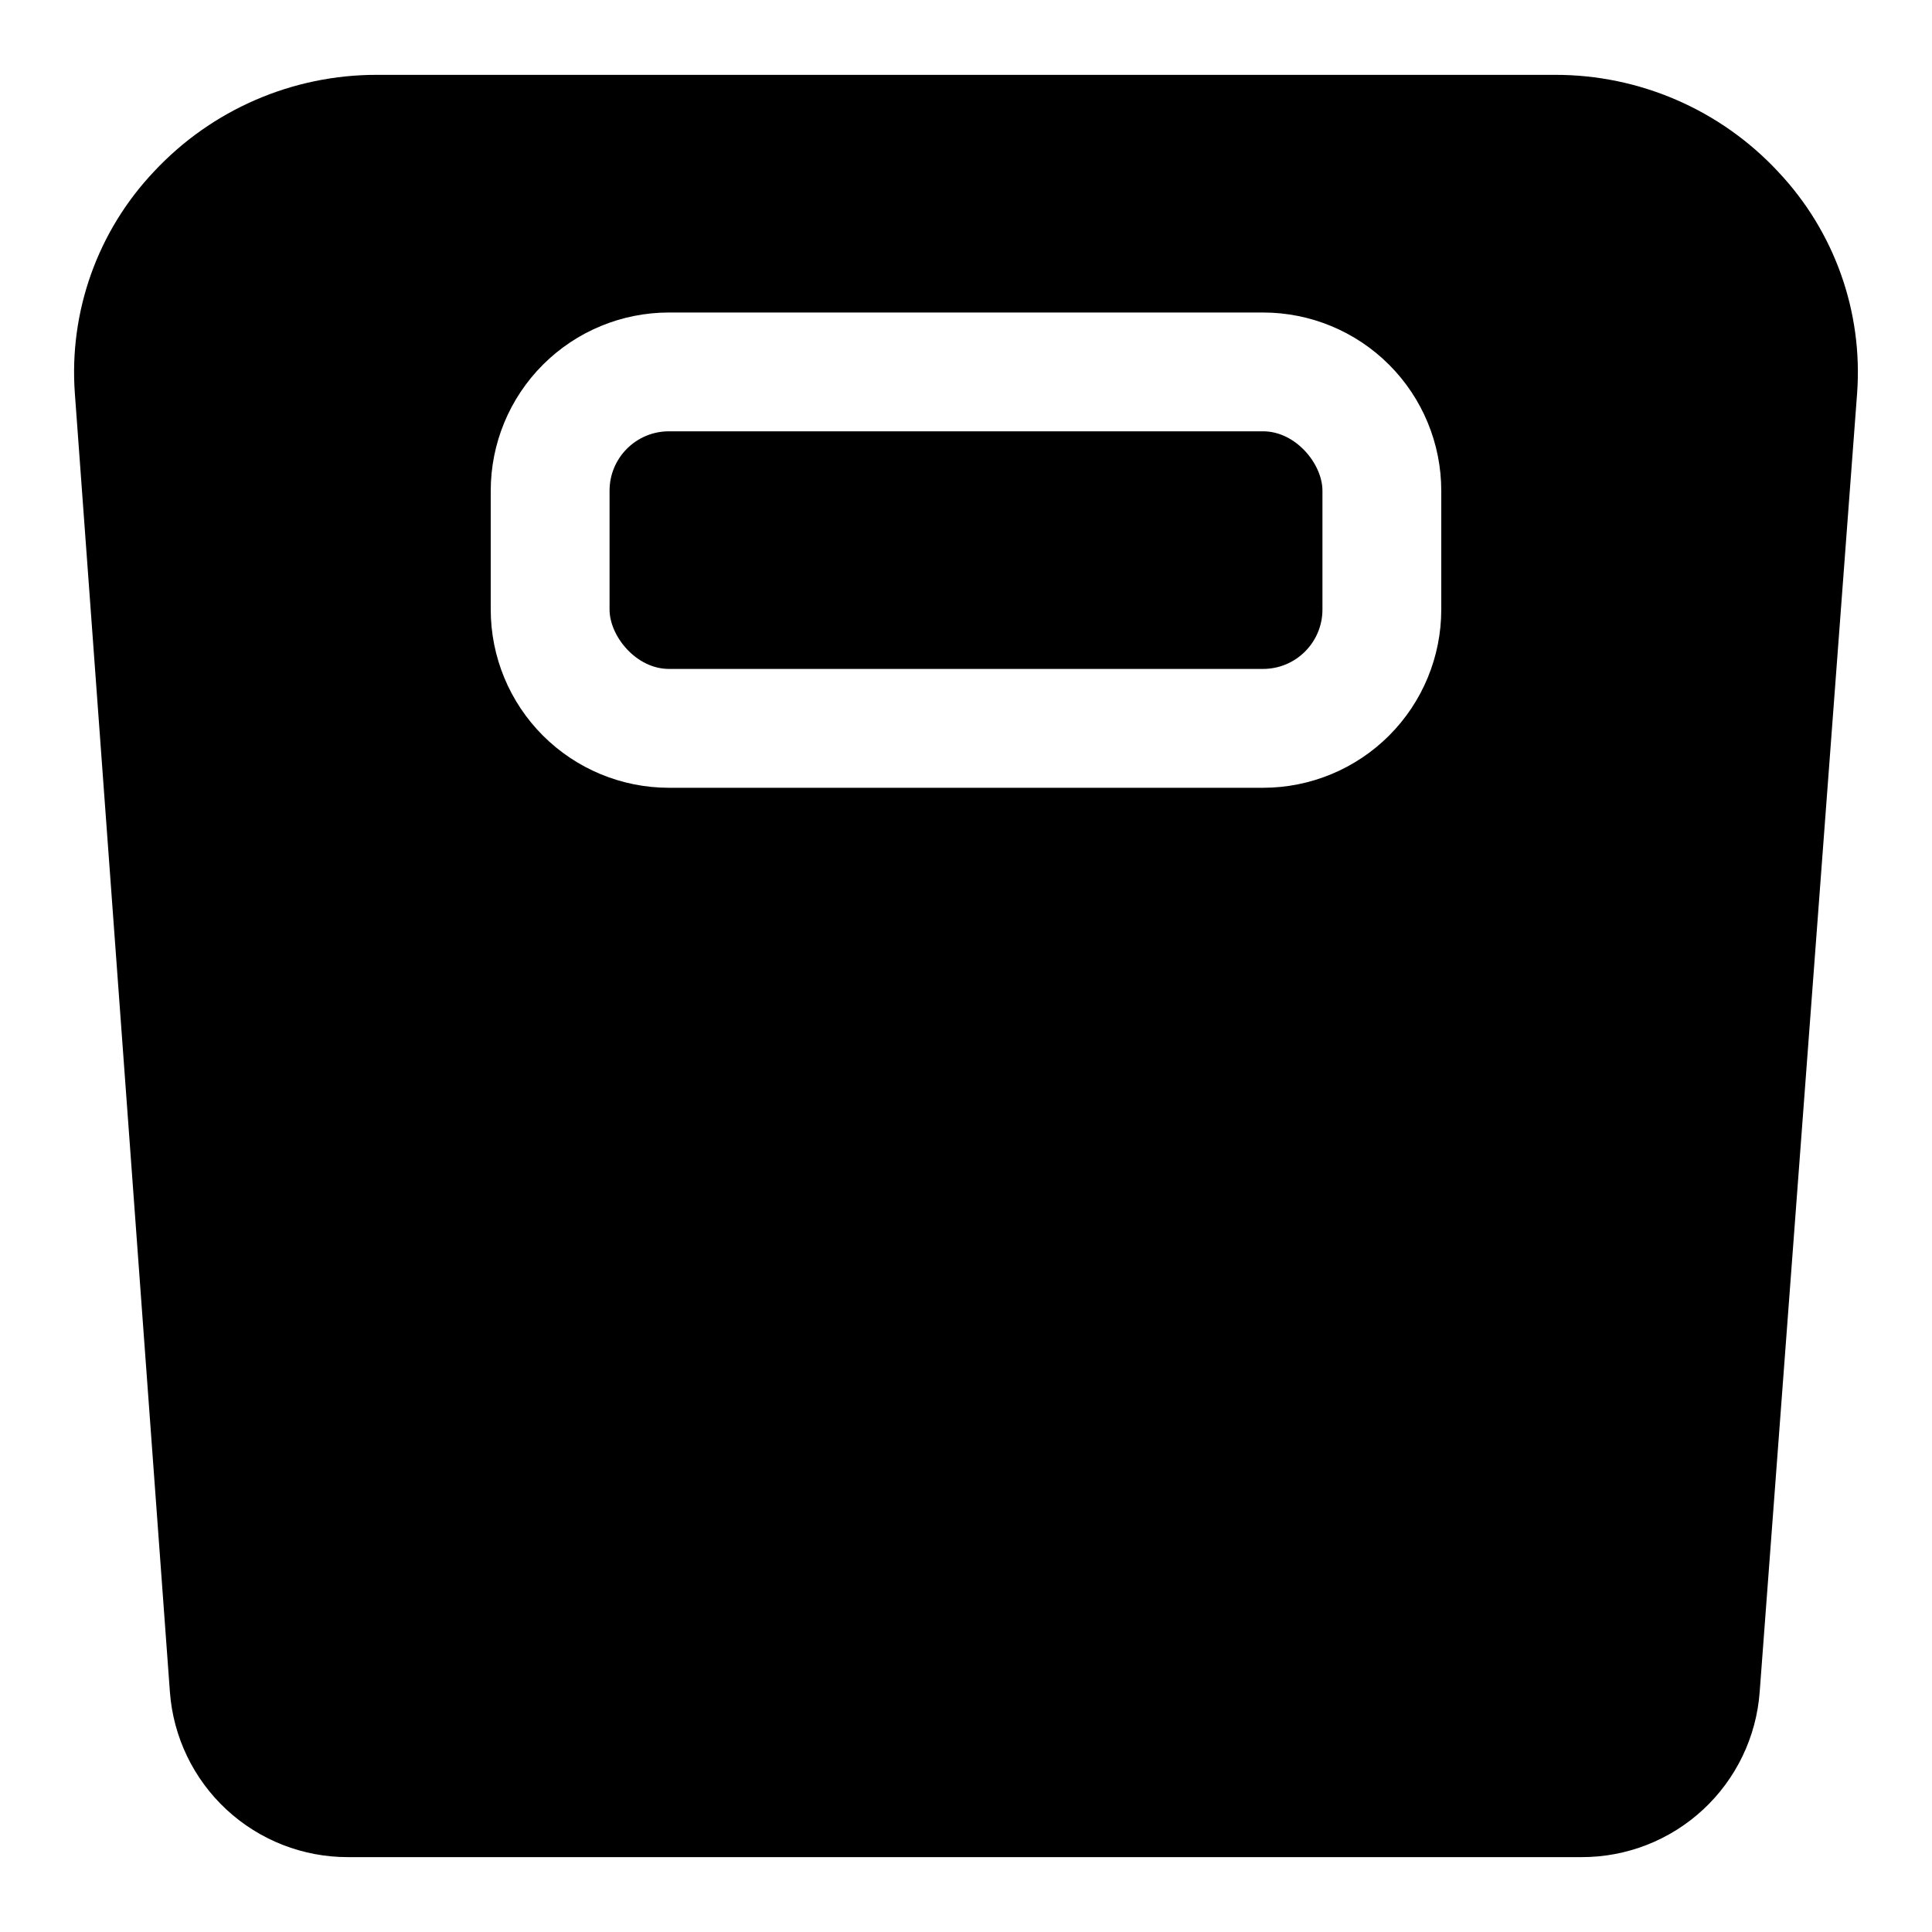
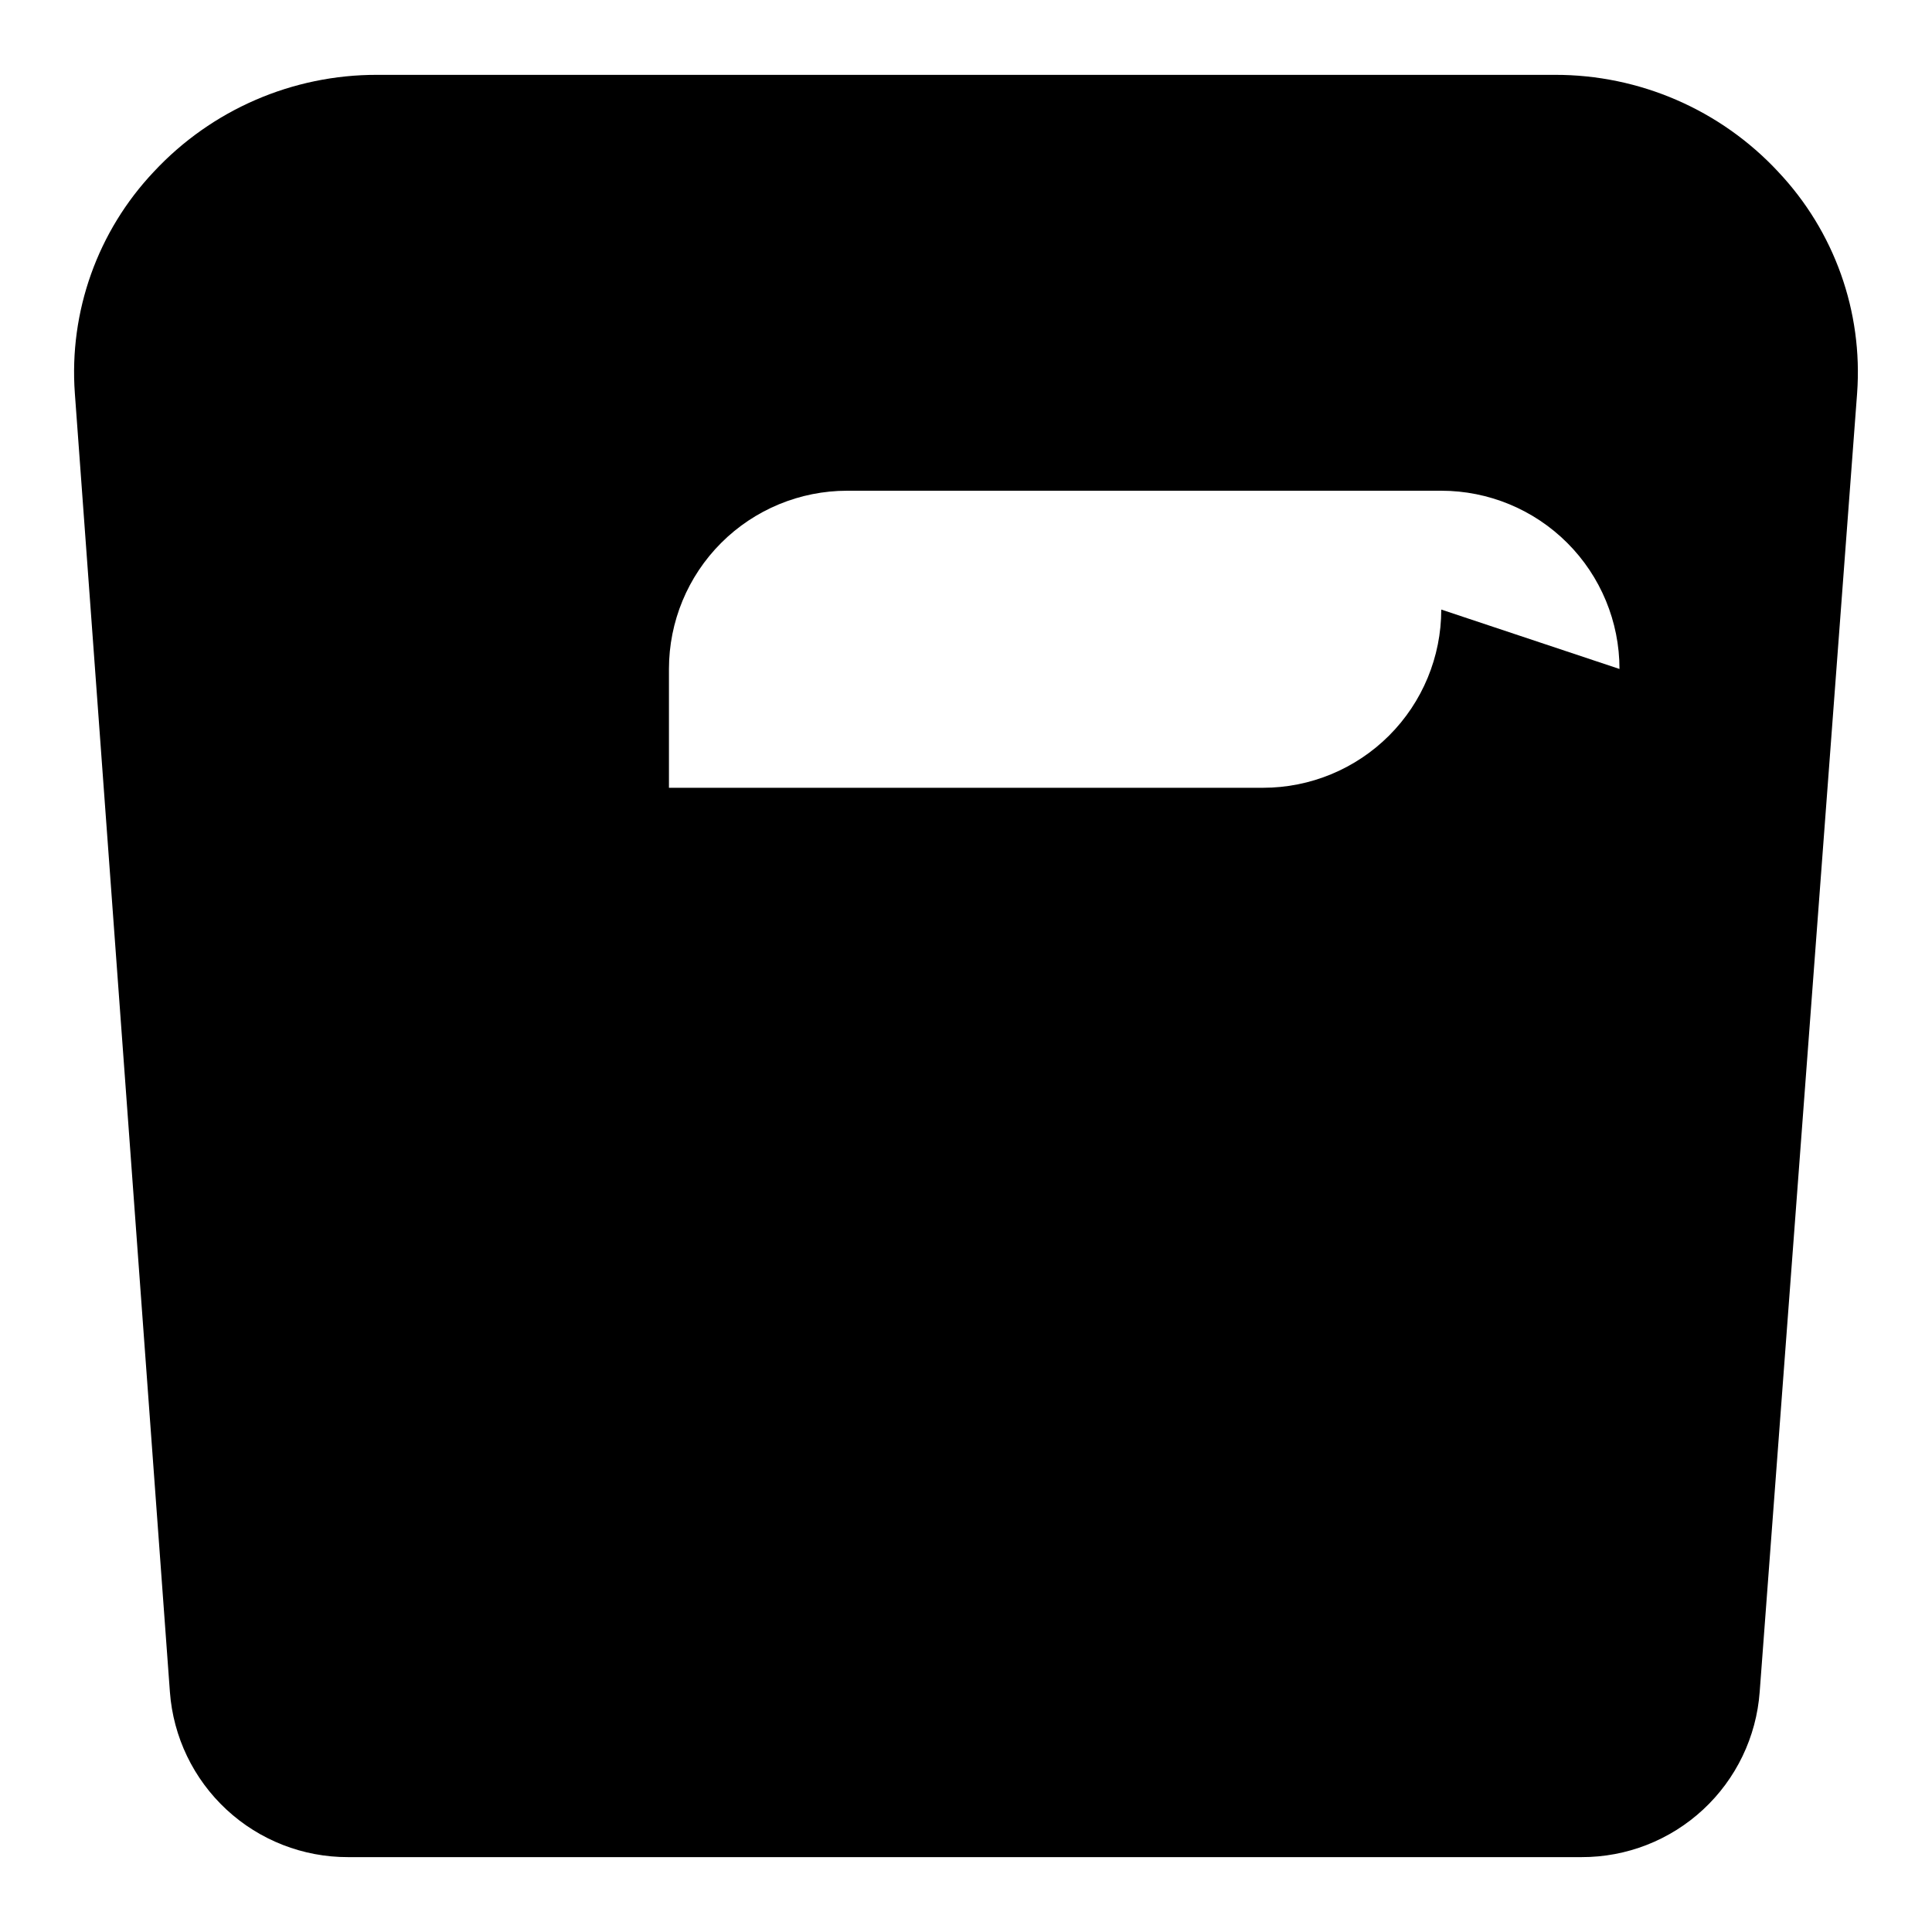
<svg xmlns="http://www.w3.org/2000/svg" fill="#000000" width="800px" height="800px" version="1.1" viewBox="144 144 512 512">
  <g>
-     <path d="m321.28 258.3h157.44c8.695 0 15.742 8.695 15.742 15.742v31.488c0 8.695-7.051 15.742-15.742 15.742h-157.44c-8.695 0-15.742-8.695-15.742-15.742v-31.488c0-8.695 7.051-15.742 15.742-15.742z" />
-     <path d="m615.22 189.5c-15.297-16.422-36.75-25.723-59.195-25.664h-312.05c-22.445-0.059-43.898 9.242-59.199 25.664-14.914 15.77-22.512 37.078-20.941 58.727l25.191 344.16c0.879 11.918 6.238 23.059 15.004 31.18 8.762 8.125 20.281 12.621 32.23 12.59h326.84c11.949 0.031 23.469-4.465 32.23-12.59 8.766-8.121 14.125-19.262 15.004-31.18l25.82-344.16c1.574-21.648-6.027-42.957-20.941-58.727zm-89.27 116.04c0 12.527-4.973 24.539-13.832 33.398-8.859 8.855-20.871 13.832-33.398 13.832h-157.44c-12.527 0-24.539-4.977-33.398-13.832-8.855-8.859-13.832-20.871-13.832-33.398v-31.488c0-12.527 4.977-24.543 13.832-33.398 8.859-8.859 20.871-13.836 33.398-13.836h157.44c12.527 0 24.539 4.977 33.398 13.836 8.859 8.855 13.832 20.871 13.832 33.398z" />
+     <path d="m615.22 189.5c-15.297-16.422-36.75-25.723-59.195-25.664h-312.05c-22.445-0.059-43.898 9.242-59.199 25.664-14.914 15.77-22.512 37.078-20.941 58.727l25.191 344.16c0.879 11.918 6.238 23.059 15.004 31.18 8.762 8.125 20.281 12.621 32.23 12.59h326.84c11.949 0.031 23.469-4.465 32.23-12.59 8.766-8.121 14.125-19.262 15.004-31.18l25.82-344.16c1.574-21.648-6.027-42.957-20.941-58.727zm-89.27 116.04c0 12.527-4.973 24.539-13.832 33.398-8.859 8.855-20.871 13.832-33.398 13.832h-157.44v-31.488c0-12.527 4.977-24.543 13.832-33.398 8.859-8.859 20.871-13.836 33.398-13.836h157.44c12.527 0 24.539 4.977 33.398 13.836 8.859 8.855 13.832 20.871 13.832 33.398z" />
  </g>
</svg>